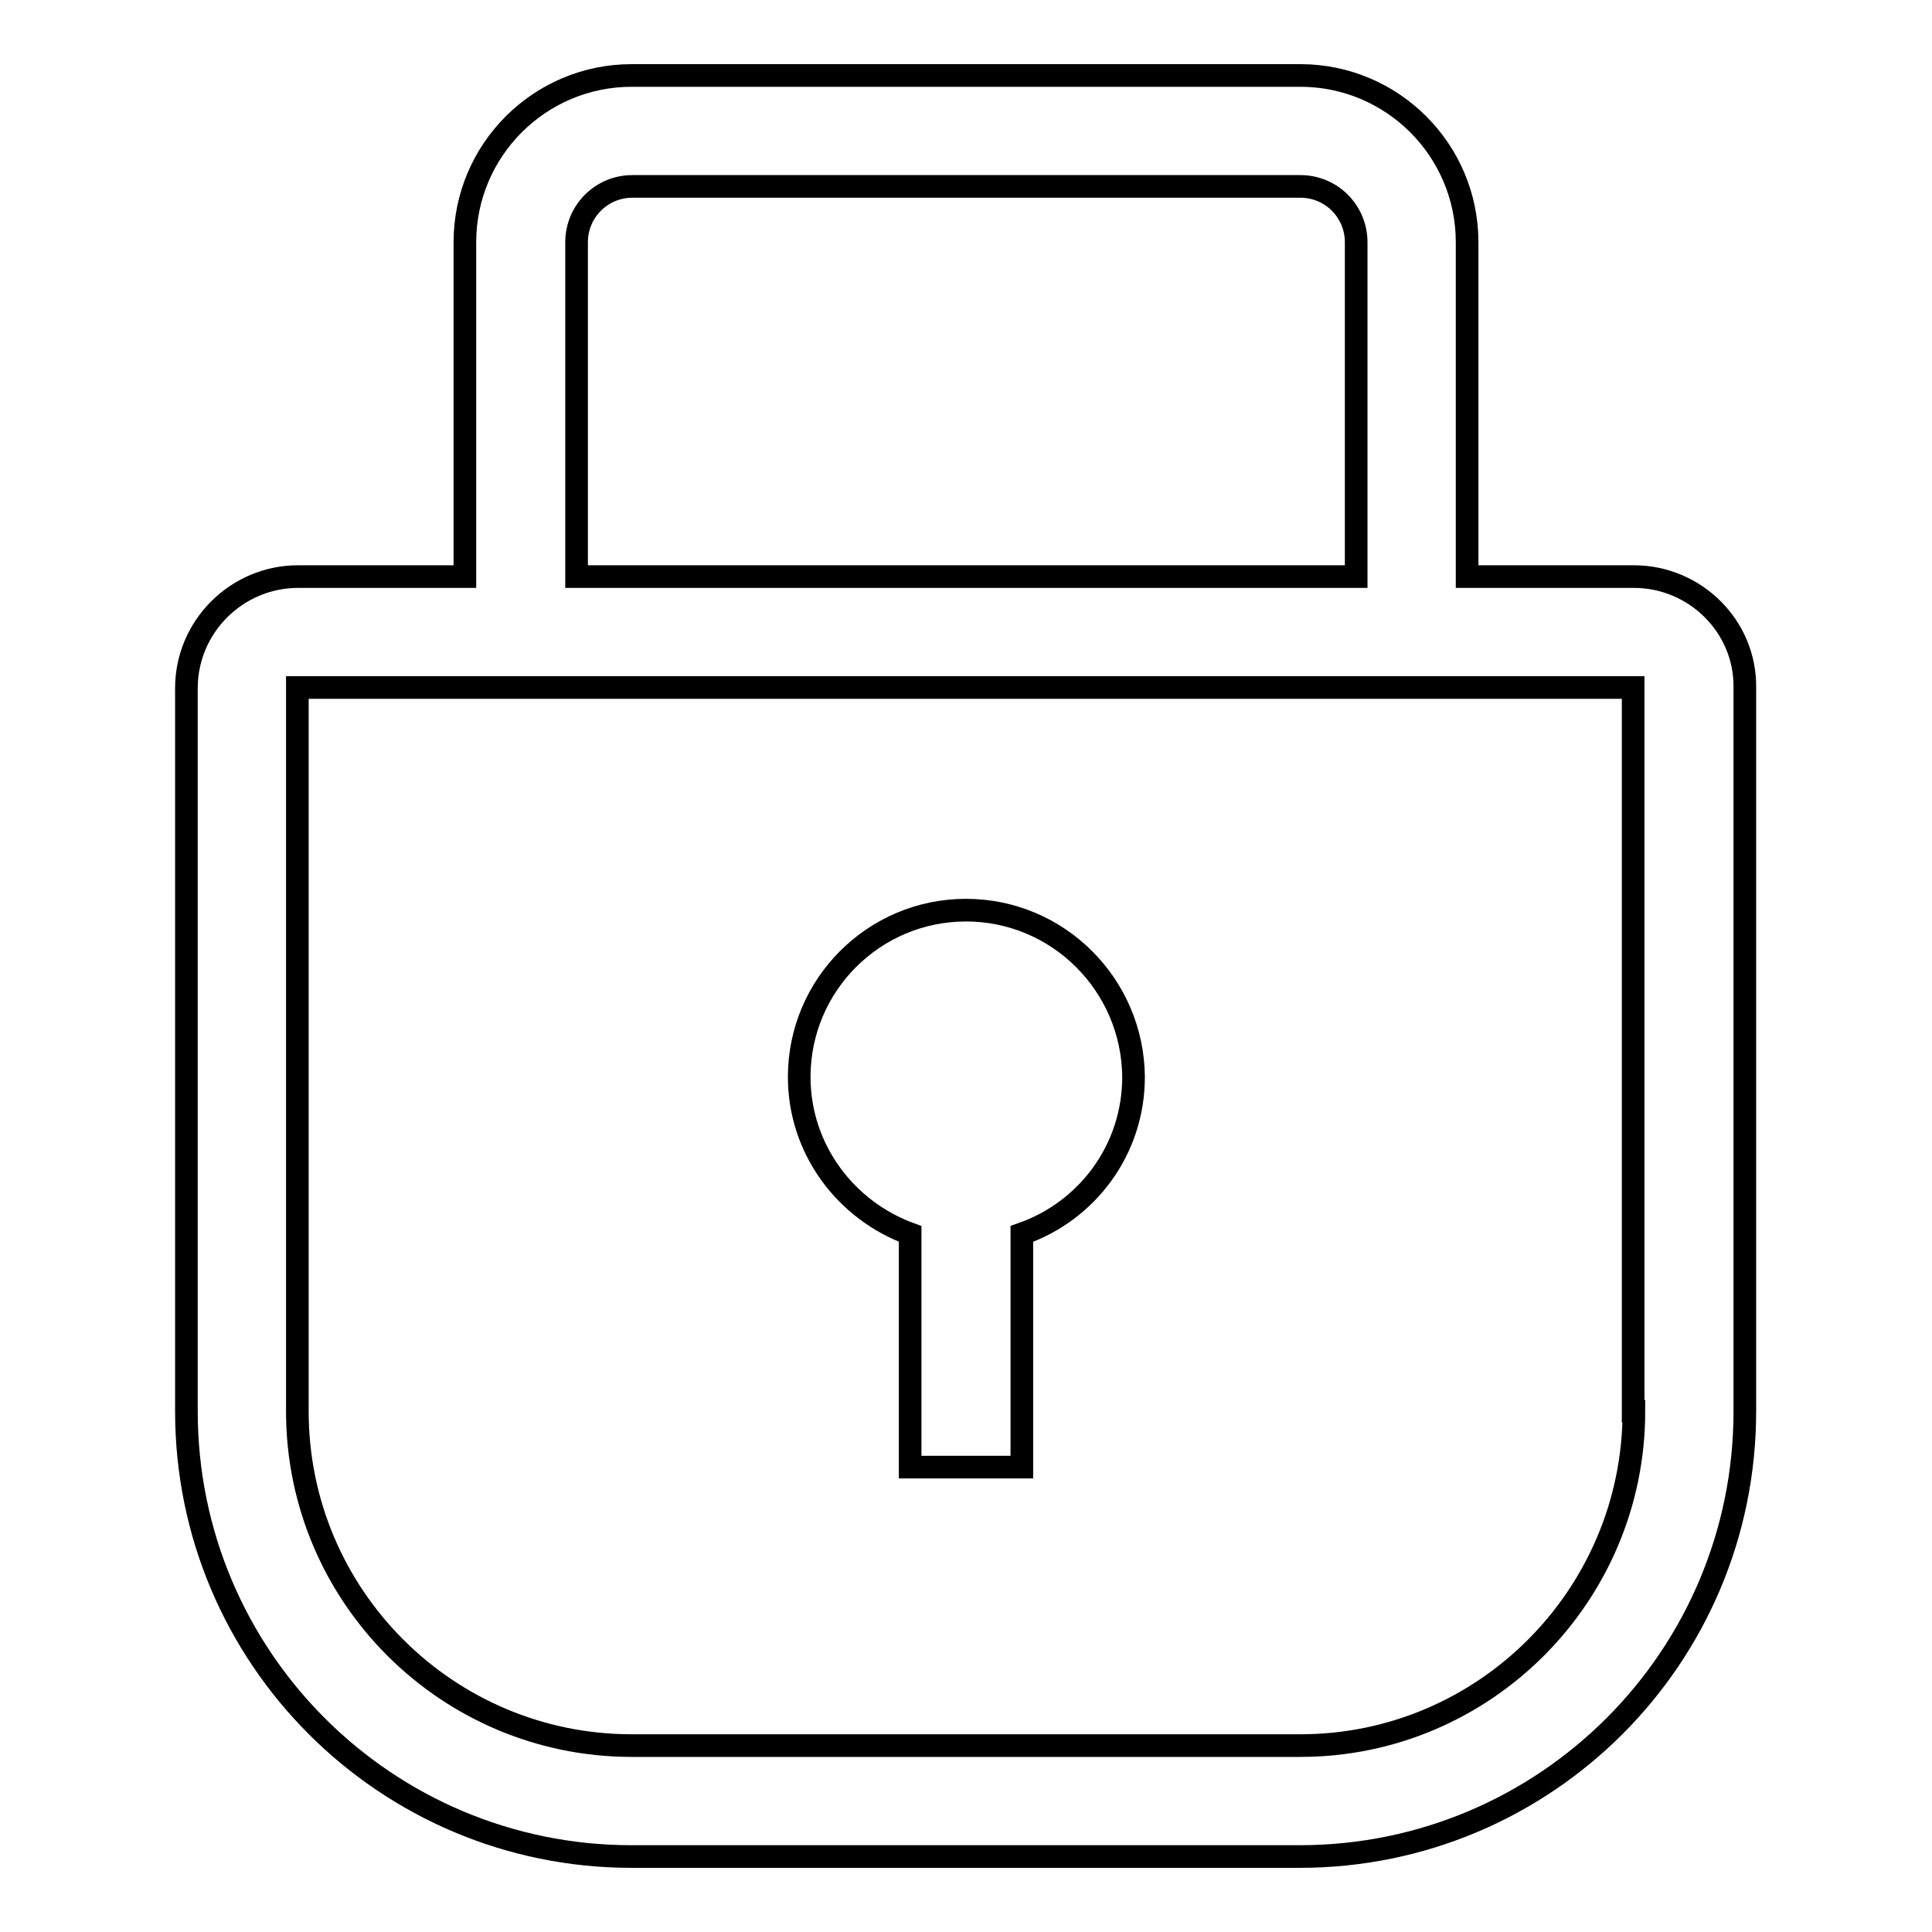
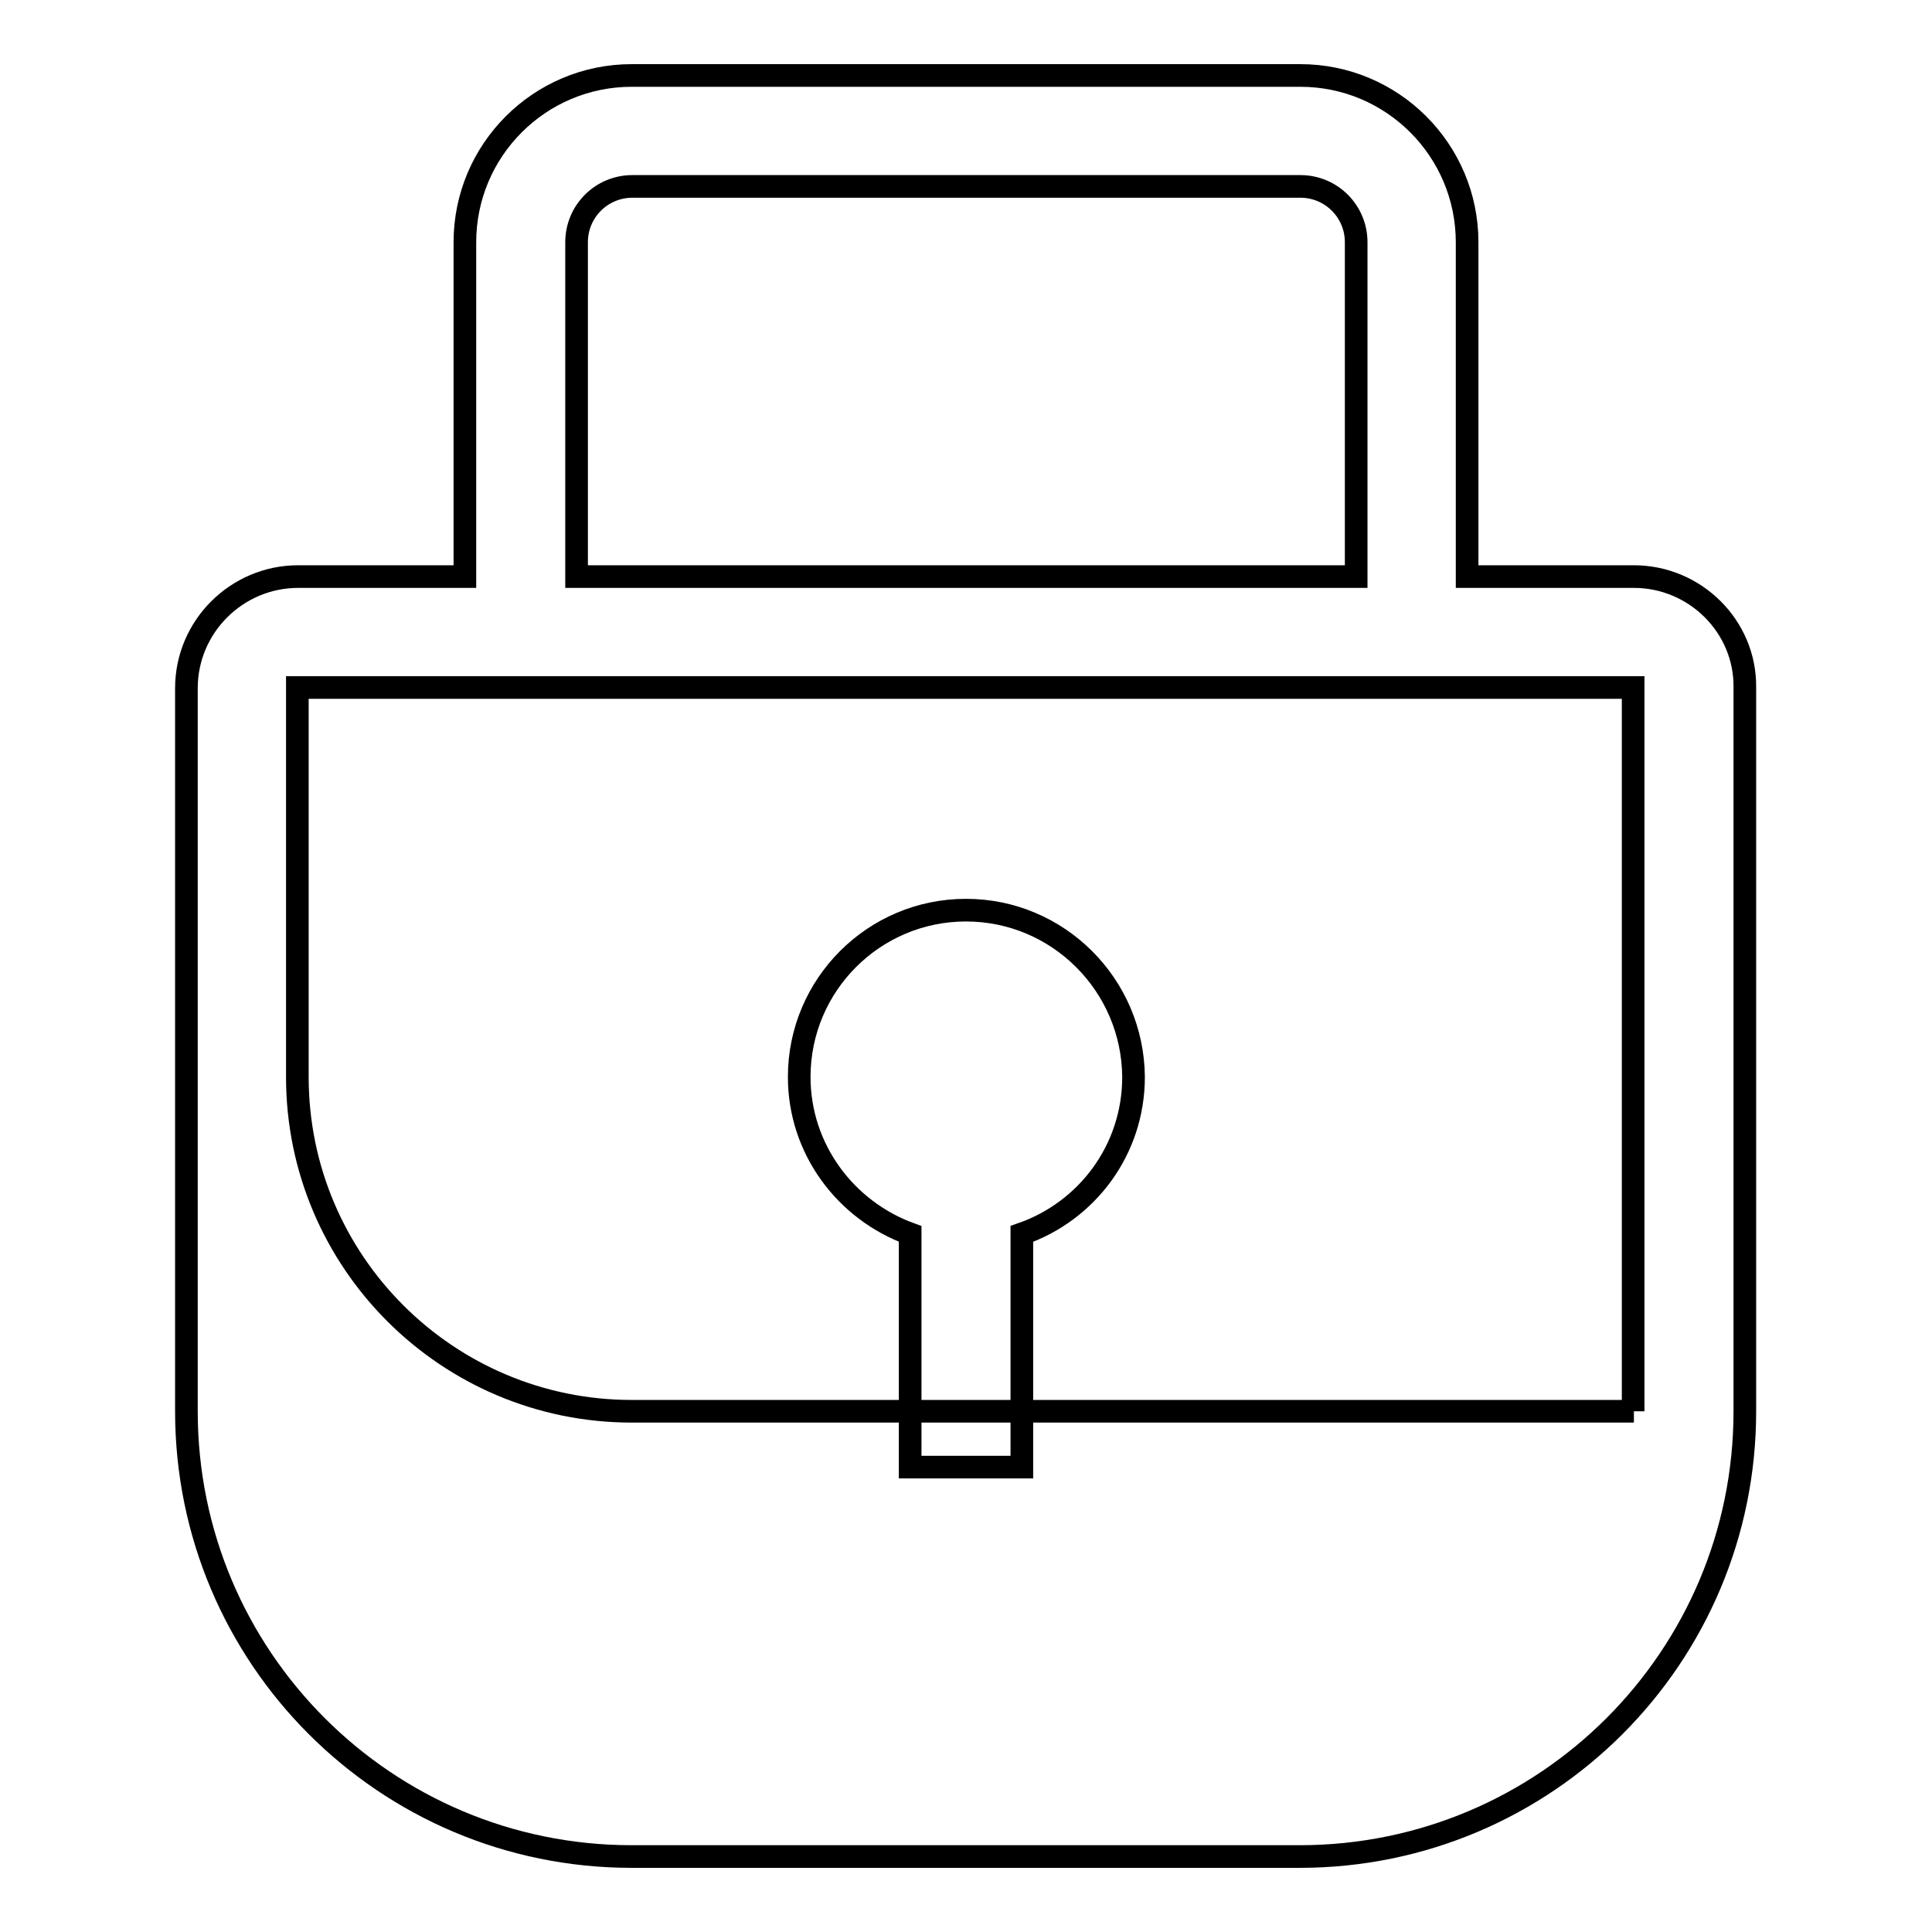
<svg xmlns="http://www.w3.org/2000/svg" version="1.1" x="0px" y="0px" viewBox="0 0 256 256" enable-background="new 0 0 256 256" xml:space="preserve">
  <g>
-     <path stroke-width="3" fill-opacity="0" stroke="#000000" d="M216.5,76.4h-22.1V32.1c0-12.2-9.9-22.1-22.1-22.1H83.7c-12.2,0-22.1,9.9-22.1,22.1v44.3H39.5 c-8.1,0-14.8,6.6-14.8,14.8V187c0,32.6,26.4,59,59,59h88.5c32.6,0,59-26.4,59-59V91.1C231.3,83,224.6,76.4,216.5,76.4L216.5,76.4z  M76.4,32.1c0-4.1,3.3-7.4,7.4-7.4h88.5c4.1,0,7.4,3.3,7.4,7.4v44.3H76.4V32.1z M216.5,187c0,24.4-19.8,44.3-44.2,44.3H83.7 c-24.4,0-44.3-19.8-44.3-44.3V91.1h177V187L216.5,187z M128,120.6c-12.2,0-22.1,9.9-22.1,22.1c0,9.6,6.2,17.7,14.7,20.8v30.9h14.8 v-30.9c8.6-3,14.8-11.1,14.8-20.8C150.1,130.5,140.2,120.6,128,120.6z" />
+     <path stroke-width="3" fill-opacity="0" stroke="#000000" d="M216.5,76.4h-22.1V32.1c0-12.2-9.9-22.1-22.1-22.1H83.7c-12.2,0-22.1,9.9-22.1,22.1v44.3H39.5 c-8.1,0-14.8,6.6-14.8,14.8V187c0,32.6,26.4,59,59,59h88.5c32.6,0,59-26.4,59-59V91.1C231.3,83,224.6,76.4,216.5,76.4L216.5,76.4z  M76.4,32.1c0-4.1,3.3-7.4,7.4-7.4h88.5c4.1,0,7.4,3.3,7.4,7.4v44.3H76.4V32.1z M216.5,187H83.7 c-24.4,0-44.3-19.8-44.3-44.3V91.1h177V187L216.5,187z M128,120.6c-12.2,0-22.1,9.9-22.1,22.1c0,9.6,6.2,17.7,14.7,20.8v30.9h14.8 v-30.9c8.6-3,14.8-11.1,14.8-20.8C150.1,130.5,140.2,120.6,128,120.6z" />
  </g>
</svg>